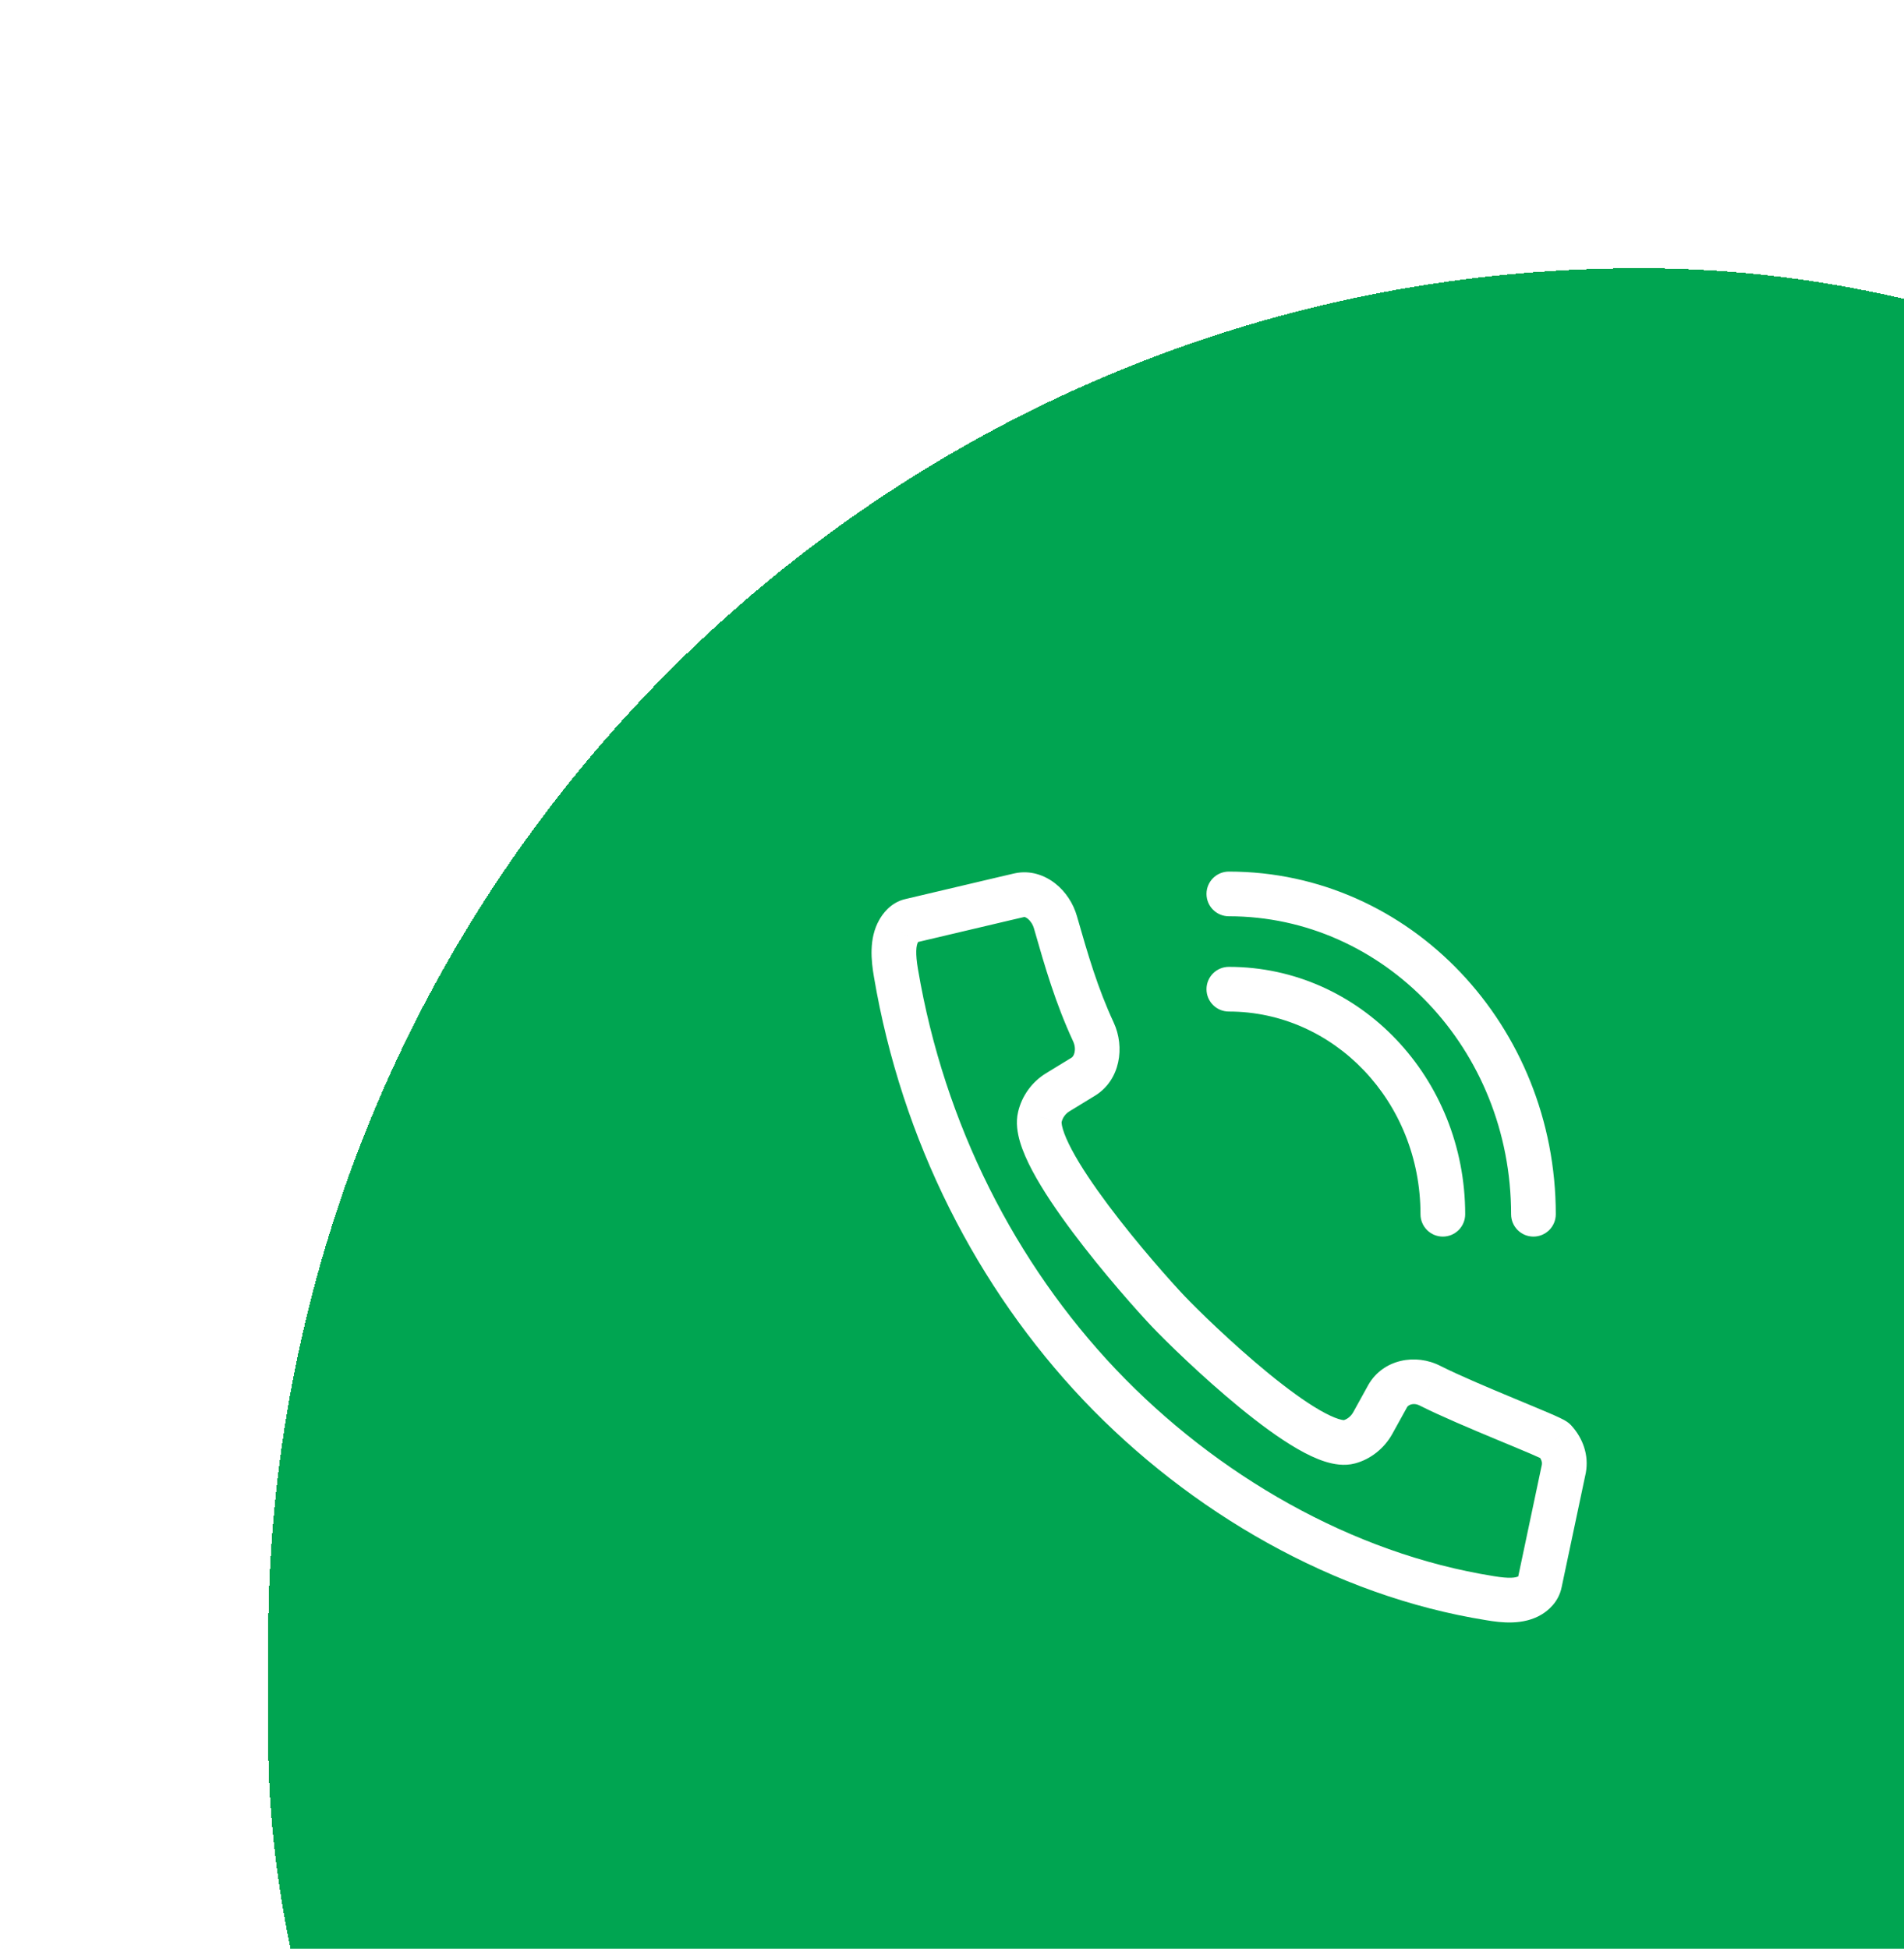
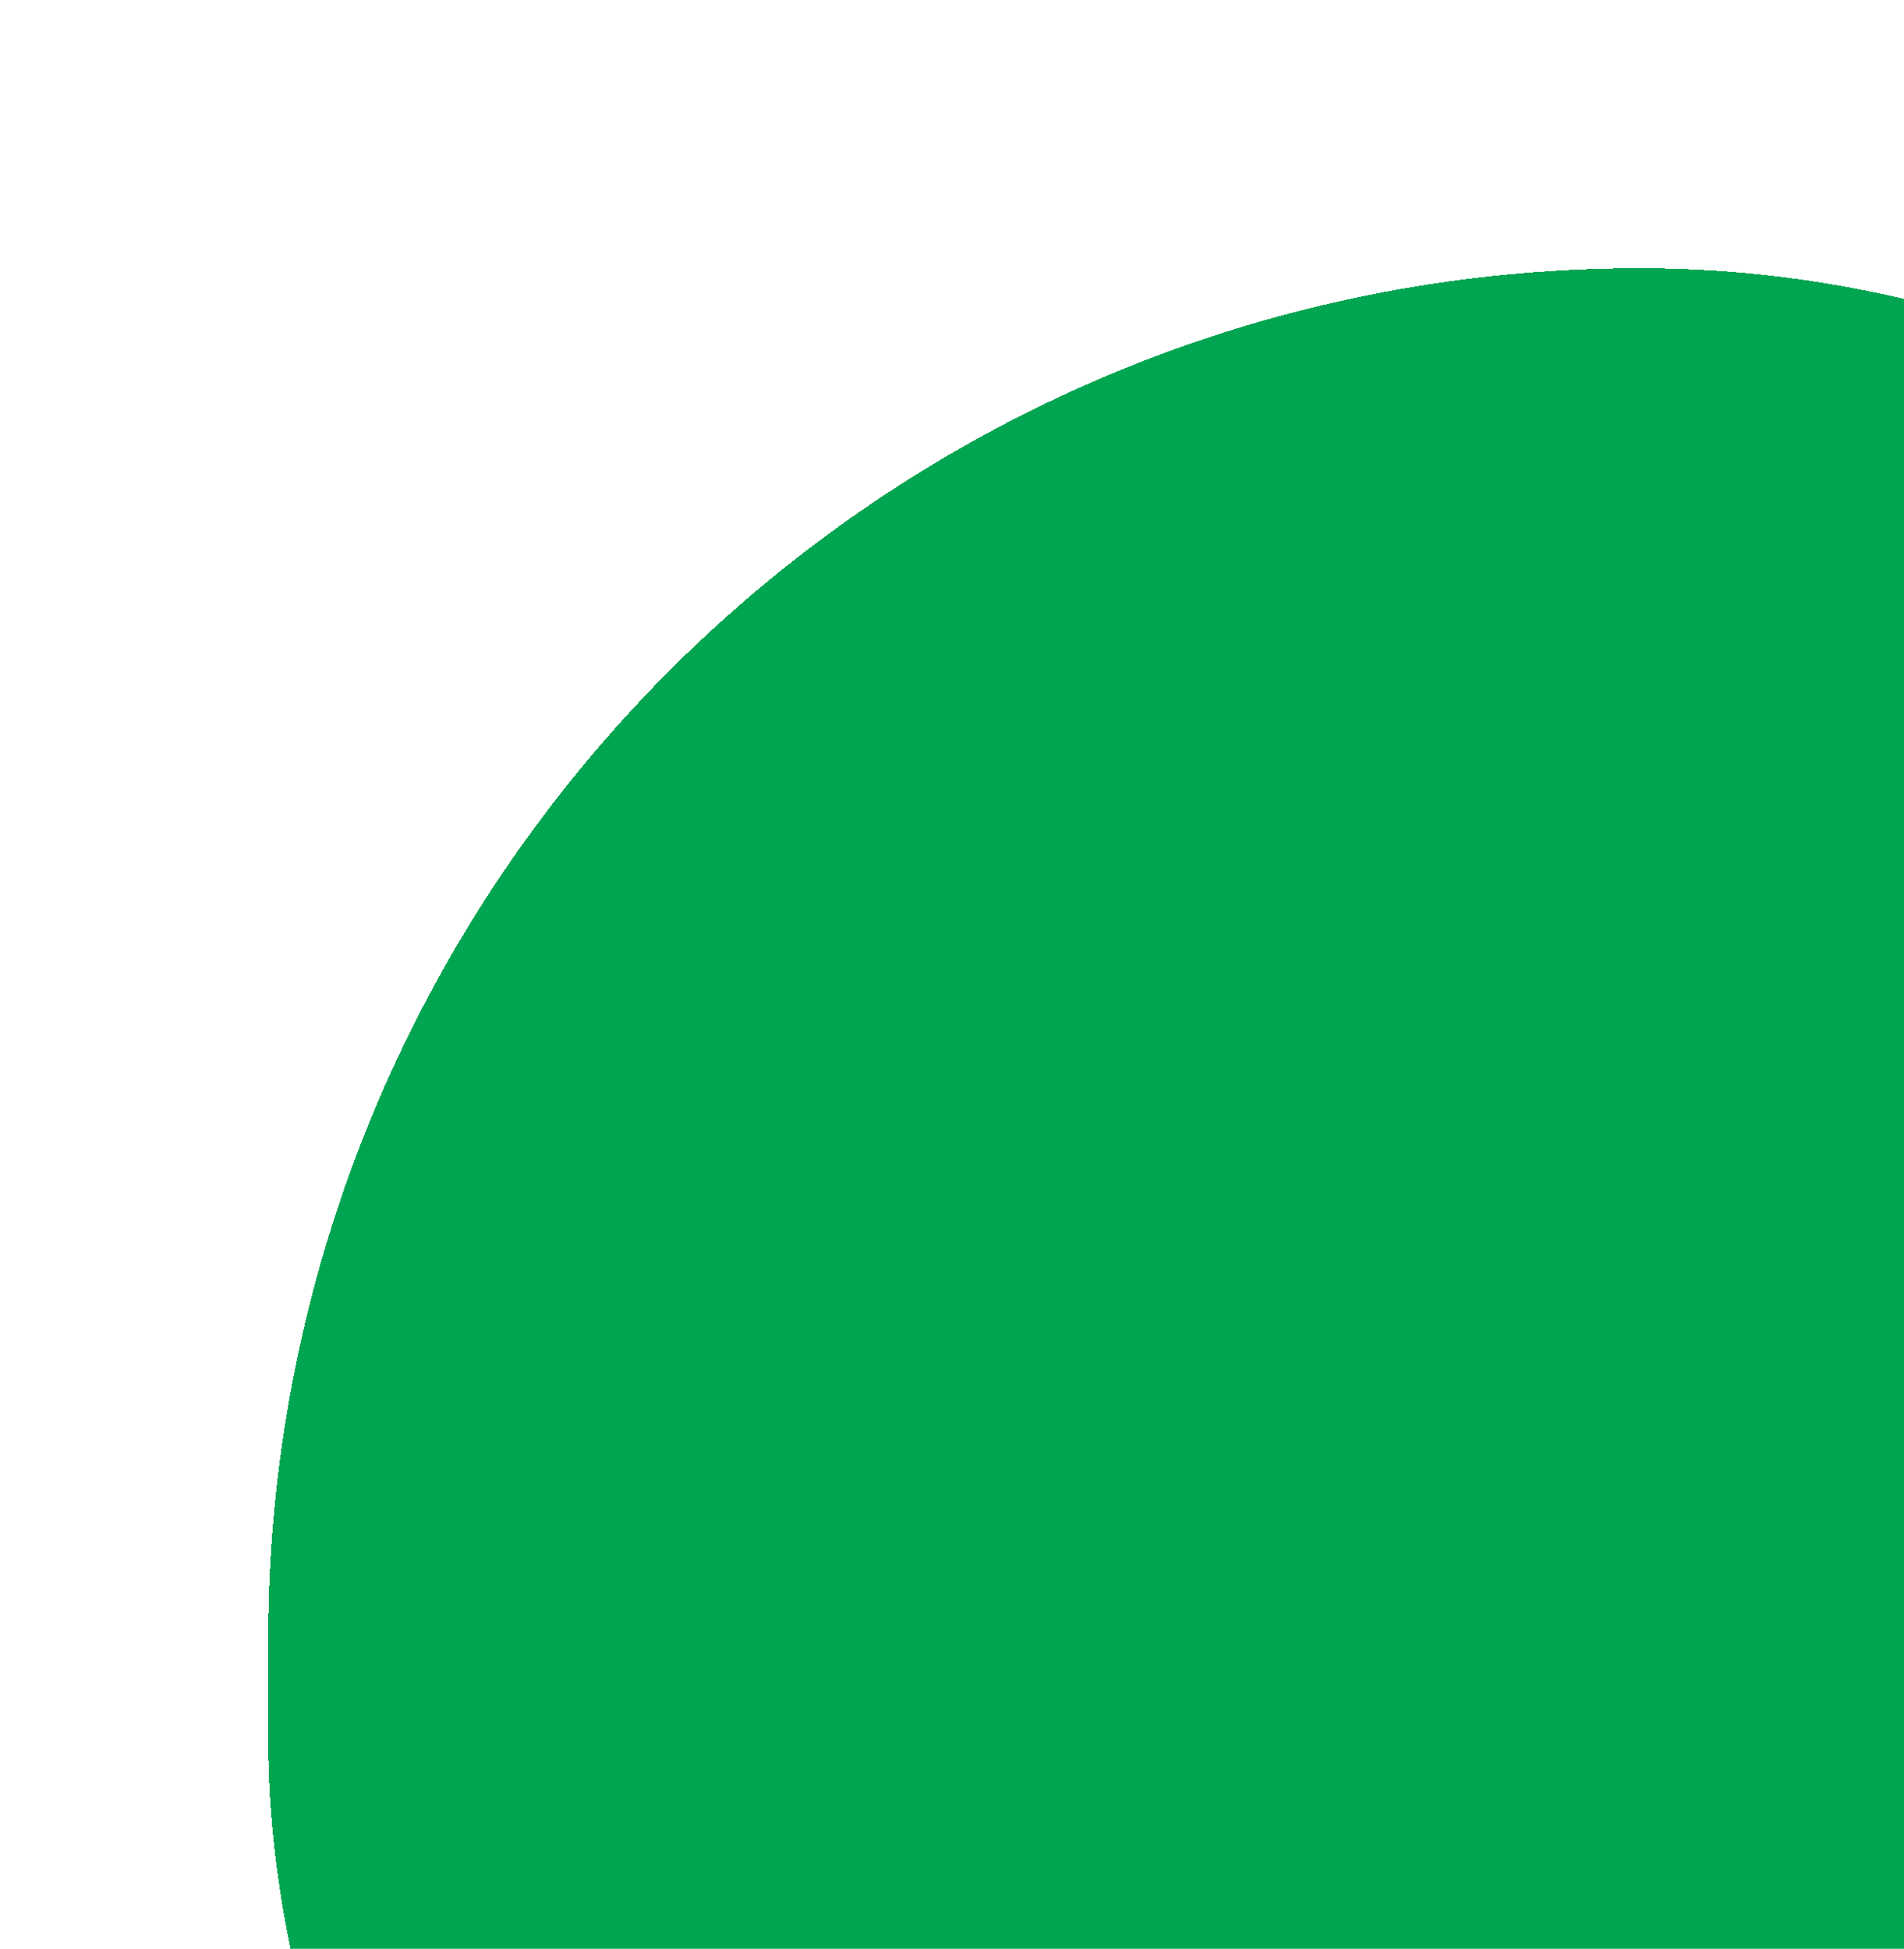
<svg xmlns="http://www.w3.org/2000/svg" width="213" height="218" viewBox="0 0 213 218" fill="none">
  <g filter="url(#filter0_d_3152_2295)">
    <rect x="30" y="30" width="307" height="318" rx="153.5" fill="#00A551" shape-rendering="crispEdges" />
-     <path d="M100.534 104.143L102.706 105.382L102.713 105.369L102.72 105.355L100.534 104.143ZM100.231 108.852L102.696 108.434L102.695 108.43L100.231 108.852ZM123.026 154.918L121.212 156.638L121.214 156.641L123.026 154.918ZM166.697 178.783L167.111 176.318L167.101 176.316L167.09 176.314L166.697 178.783ZM171.175 178.465L172.463 180.607L172.472 180.601L172.482 180.595L171.175 178.465ZM172.252 177.048L169.806 176.531L169.801 176.556L169.796 176.581L172.252 177.048ZM174.946 164.301L177.392 164.818L177.399 164.786L177.405 164.754L174.946 164.301ZM173.936 161.15L175.781 159.463L175.764 159.445L175.747 159.427L173.936 161.15ZM159.996 155.024L158.85 157.246L158.859 157.251L158.869 157.256L159.996 155.024ZM155.249 156.157L153.081 154.911L153.071 154.929L153.061 154.948L155.249 156.157ZM153.565 159.202L155.749 160.42L155.753 160.412L153.565 159.202ZM150.939 161.292L150.303 158.874L150.294 158.876L150.939 161.292ZM130.703 146.703L132.515 144.981L130.703 146.703ZM116.326 124.963L118.756 125.55L118.759 125.537L118.762 125.524L116.326 124.963ZM118.312 122.201L117.012 120.066L117 120.073L118.312 122.201ZM121.208 120.431L122.511 122.564L122.519 122.559L122.527 122.554L121.208 120.431ZM122.319 115.438L120.05 116.488L120.053 116.495L122.319 115.438ZM118.077 103.187L115.67 103.865L115.673 103.874L118.077 103.187ZM114.036 100.142L114.468 102.604L114.524 102.594L114.579 102.582L114.036 100.142ZM101.847 103.01L102.388 105.451L102.405 105.447L102.422 105.443L101.847 103.01ZM137.471 108.158C136.09 108.158 134.971 109.277 134.971 110.658C134.971 112.039 136.09 113.158 137.471 113.158V108.158ZM158.91 135.833C158.91 137.214 160.03 138.333 161.41 138.333C162.791 138.333 163.91 137.214 163.91 135.833H158.91ZM137.471 97.5C136.09 97.5 134.971 98.619 134.971 100C134.971 101.381 136.09 102.5 137.471 102.5V97.5ZM169.045 135.833C169.045 137.214 170.165 138.333 171.545 138.333C172.926 138.333 174.045 137.214 174.045 135.833H169.045ZM98.363 102.904C97.169 104.997 97.468 107.529 97.767 109.274L102.695 108.43C102.388 106.634 102.486 105.767 102.706 105.382L98.363 102.904ZM97.766 109.27C100.88 127.64 109.322 144.098 121.212 156.638L124.84 153.198C113.633 141.378 105.643 125.826 102.696 108.434L97.766 109.27ZM121.214 156.641C133.084 169.123 149.22 178.533 166.304 181.252L167.09 176.314C151.244 173.793 136.066 165.003 124.838 153.195L121.214 156.641ZM166.282 181.249C167.911 181.523 170.406 181.843 172.463 180.607L169.887 176.322C169.586 176.502 168.849 176.61 167.111 176.318L166.282 181.249ZM172.482 180.595C173.115 180.207 174.378 179.25 174.708 177.515L169.796 176.581C169.828 176.416 169.901 176.32 169.92 176.298C169.929 176.287 169.929 176.289 169.917 176.299C169.904 176.309 169.887 176.322 169.868 176.334L172.482 180.595ZM174.698 177.565L177.392 164.818L172.5 163.784L169.806 176.531L174.698 177.565ZM177.405 164.754C177.769 162.772 177.067 160.869 175.781 159.463L172.091 162.837C172.488 163.272 172.526 163.636 172.487 163.849L177.405 164.754ZM175.747 159.427C175.528 159.196 175.306 159.051 175.238 159.007C175.135 158.94 175.036 158.884 174.96 158.842C174.806 158.758 174.633 158.673 174.466 158.594C174.125 158.433 173.682 158.238 173.183 158.024C172.181 157.595 170.838 157.04 169.404 156.443C166.488 155.229 163.197 153.841 161.124 152.793L158.869 157.256C161.139 158.403 164.615 159.865 167.482 161.059C168.94 161.666 170.243 162.204 171.213 162.62C171.701 162.829 172.076 162.995 172.332 163.116C172.463 163.178 172.534 163.214 172.561 163.228C172.575 163.236 172.551 163.224 172.507 163.195C172.498 163.189 172.319 163.077 172.124 162.873L175.747 159.427ZM161.142 152.803C158.37 151.372 154.729 152.045 153.081 154.911L157.416 157.404C157.519 157.225 158.054 156.835 158.85 157.246L161.142 152.803ZM153.061 154.948L151.377 157.993L155.753 160.412L157.437 157.367L153.061 154.948ZM151.382 157.985C151.118 158.459 150.679 158.775 150.303 158.874L151.575 163.709C153.354 163.242 154.868 162 155.749 160.42L151.382 157.985ZM150.294 158.876C150.436 158.838 150.31 158.917 149.726 158.731C149.191 158.561 148.491 158.239 147.638 157.748C145.938 156.767 143.93 155.288 141.886 153.616C137.811 150.282 133.889 146.426 132.515 144.981L128.891 148.426C130.379 149.991 134.454 153.995 138.72 157.486C140.847 159.226 143.097 160.901 145.141 162.079C146.161 162.667 147.205 163.176 148.211 163.496C149.169 163.8 150.381 164.028 151.584 163.707L150.294 158.876ZM132.515 144.981C131.085 143.477 127.288 139.233 124.001 134.84C122.353 132.637 120.886 130.469 119.908 128.63C119.418 127.708 119.088 126.939 118.909 126.337C118.715 125.686 118.773 125.479 118.756 125.55L113.896 124.376C113.609 125.562 113.822 126.773 114.116 127.763C114.426 128.802 114.918 129.895 115.494 130.978C116.647 133.146 118.287 135.55 119.998 137.836C123.427 142.419 127.358 146.814 128.891 148.426L132.515 144.981ZM118.762 125.524C118.876 125.028 119.198 124.591 119.624 124.329L117 120.073C115.473 121.014 114.314 122.561 113.89 124.401L118.762 125.524ZM119.612 124.336C122.153 122.789 121.506 123.178 122.511 122.564L119.905 118.297C118.822 118.958 119.589 118.496 117.012 120.066L119.612 124.336ZM122.527 122.554C125.331 120.812 125.862 117.12 124.585 114.381L120.053 116.495C120.258 116.934 120.288 117.387 120.208 117.744C120.127 118.106 119.965 118.259 119.888 118.307L122.527 122.554ZM124.588 114.387C122.794 110.515 121.729 106.866 120.48 102.499L115.673 103.874C116.915 108.218 118.073 112.218 120.05 116.488L124.588 114.387ZM120.483 102.509C120.076 101.065 119.214 99.749 118.059 98.838C116.897 97.922 115.272 97.306 113.493 97.701L114.579 102.582C114.582 102.581 114.599 102.576 114.653 102.591C114.715 102.608 114.824 102.655 114.963 102.764C115.255 102.995 115.538 103.396 115.67 103.865L120.483 102.509ZM114.036 100.142C113.604 97.679 113.6 97.68 113.596 97.681C113.595 97.681 113.592 97.681 113.589 97.682C113.585 97.683 113.581 97.683 113.577 97.684C113.57 97.686 113.563 97.687 113.558 97.688C113.548 97.69 113.539 97.692 113.533 97.693C113.521 97.695 113.51 97.698 113.503 97.699C113.489 97.702 113.474 97.706 113.456 97.71C113.42 97.718 113.36 97.731 113.255 97.755C113.045 97.804 112.642 97.898 111.866 98.079C110.315 98.443 107.266 99.16 101.272 100.577L102.422 105.443C108.415 104.026 111.461 103.31 113.007 102.947C113.781 102.766 114.177 102.674 114.379 102.627C114.481 102.604 114.53 102.593 114.552 102.588C114.563 102.585 114.564 102.585 114.558 102.586C114.556 102.587 114.548 102.589 114.537 102.591C114.532 102.592 114.524 102.594 114.514 102.596C114.509 102.597 114.502 102.598 114.495 102.599C114.491 102.6 114.487 102.601 114.483 102.601C114.48 102.602 114.477 102.602 114.476 102.603C114.472 102.603 114.468 102.604 114.036 100.142ZM101.307 100.569C99.574 100.953 98.669 102.351 98.348 102.93L102.72 105.355C102.735 105.328 102.752 105.303 102.767 105.282C102.782 105.261 102.788 105.257 102.781 105.264C102.773 105.271 102.646 105.393 102.388 105.451L101.307 100.569ZM137.471 113.158C149.205 113.158 158.91 123.178 158.91 135.833H163.91C163.91 120.657 152.201 108.158 137.471 108.158V113.158ZM137.471 102.5C154.795 102.5 169.045 117.301 169.045 135.833H174.045C174.045 114.779 157.79 97.5 137.471 97.5V102.5Z" fill="white" />
  </g>
  <defs>
    <filter id="filter0_d_3152_2295" x="0" y="0" width="367" height="378" filterUnits="userSpaceOnUse" color-interpolation-filters="sRGB">
      <feFlood flood-opacity="0" result="BackgroundImageFix" />
      <feColorMatrix in="SourceAlpha" type="matrix" values="0 0 0 0 0 0 0 0 0 0 0 0 0 0 0 0 0 0 127 0" result="hardAlpha" />
      <feOffset />
      <feGaussianBlur stdDeviation="15" />
      <feComposite in2="hardAlpha" operator="out" />
      <feColorMatrix type="matrix" values="0 0 0 0 0 0 0 0 0 0 0 0 0 0 0 0 0 0 0.1 0" />
      <feBlend mode="normal" in2="BackgroundImageFix" result="effect1_dropShadow_3152_2295" />
      <feBlend mode="normal" in="SourceGraphic" in2="effect1_dropShadow_3152_2295" result="shape" />
    </filter>
  </defs>
</svg>